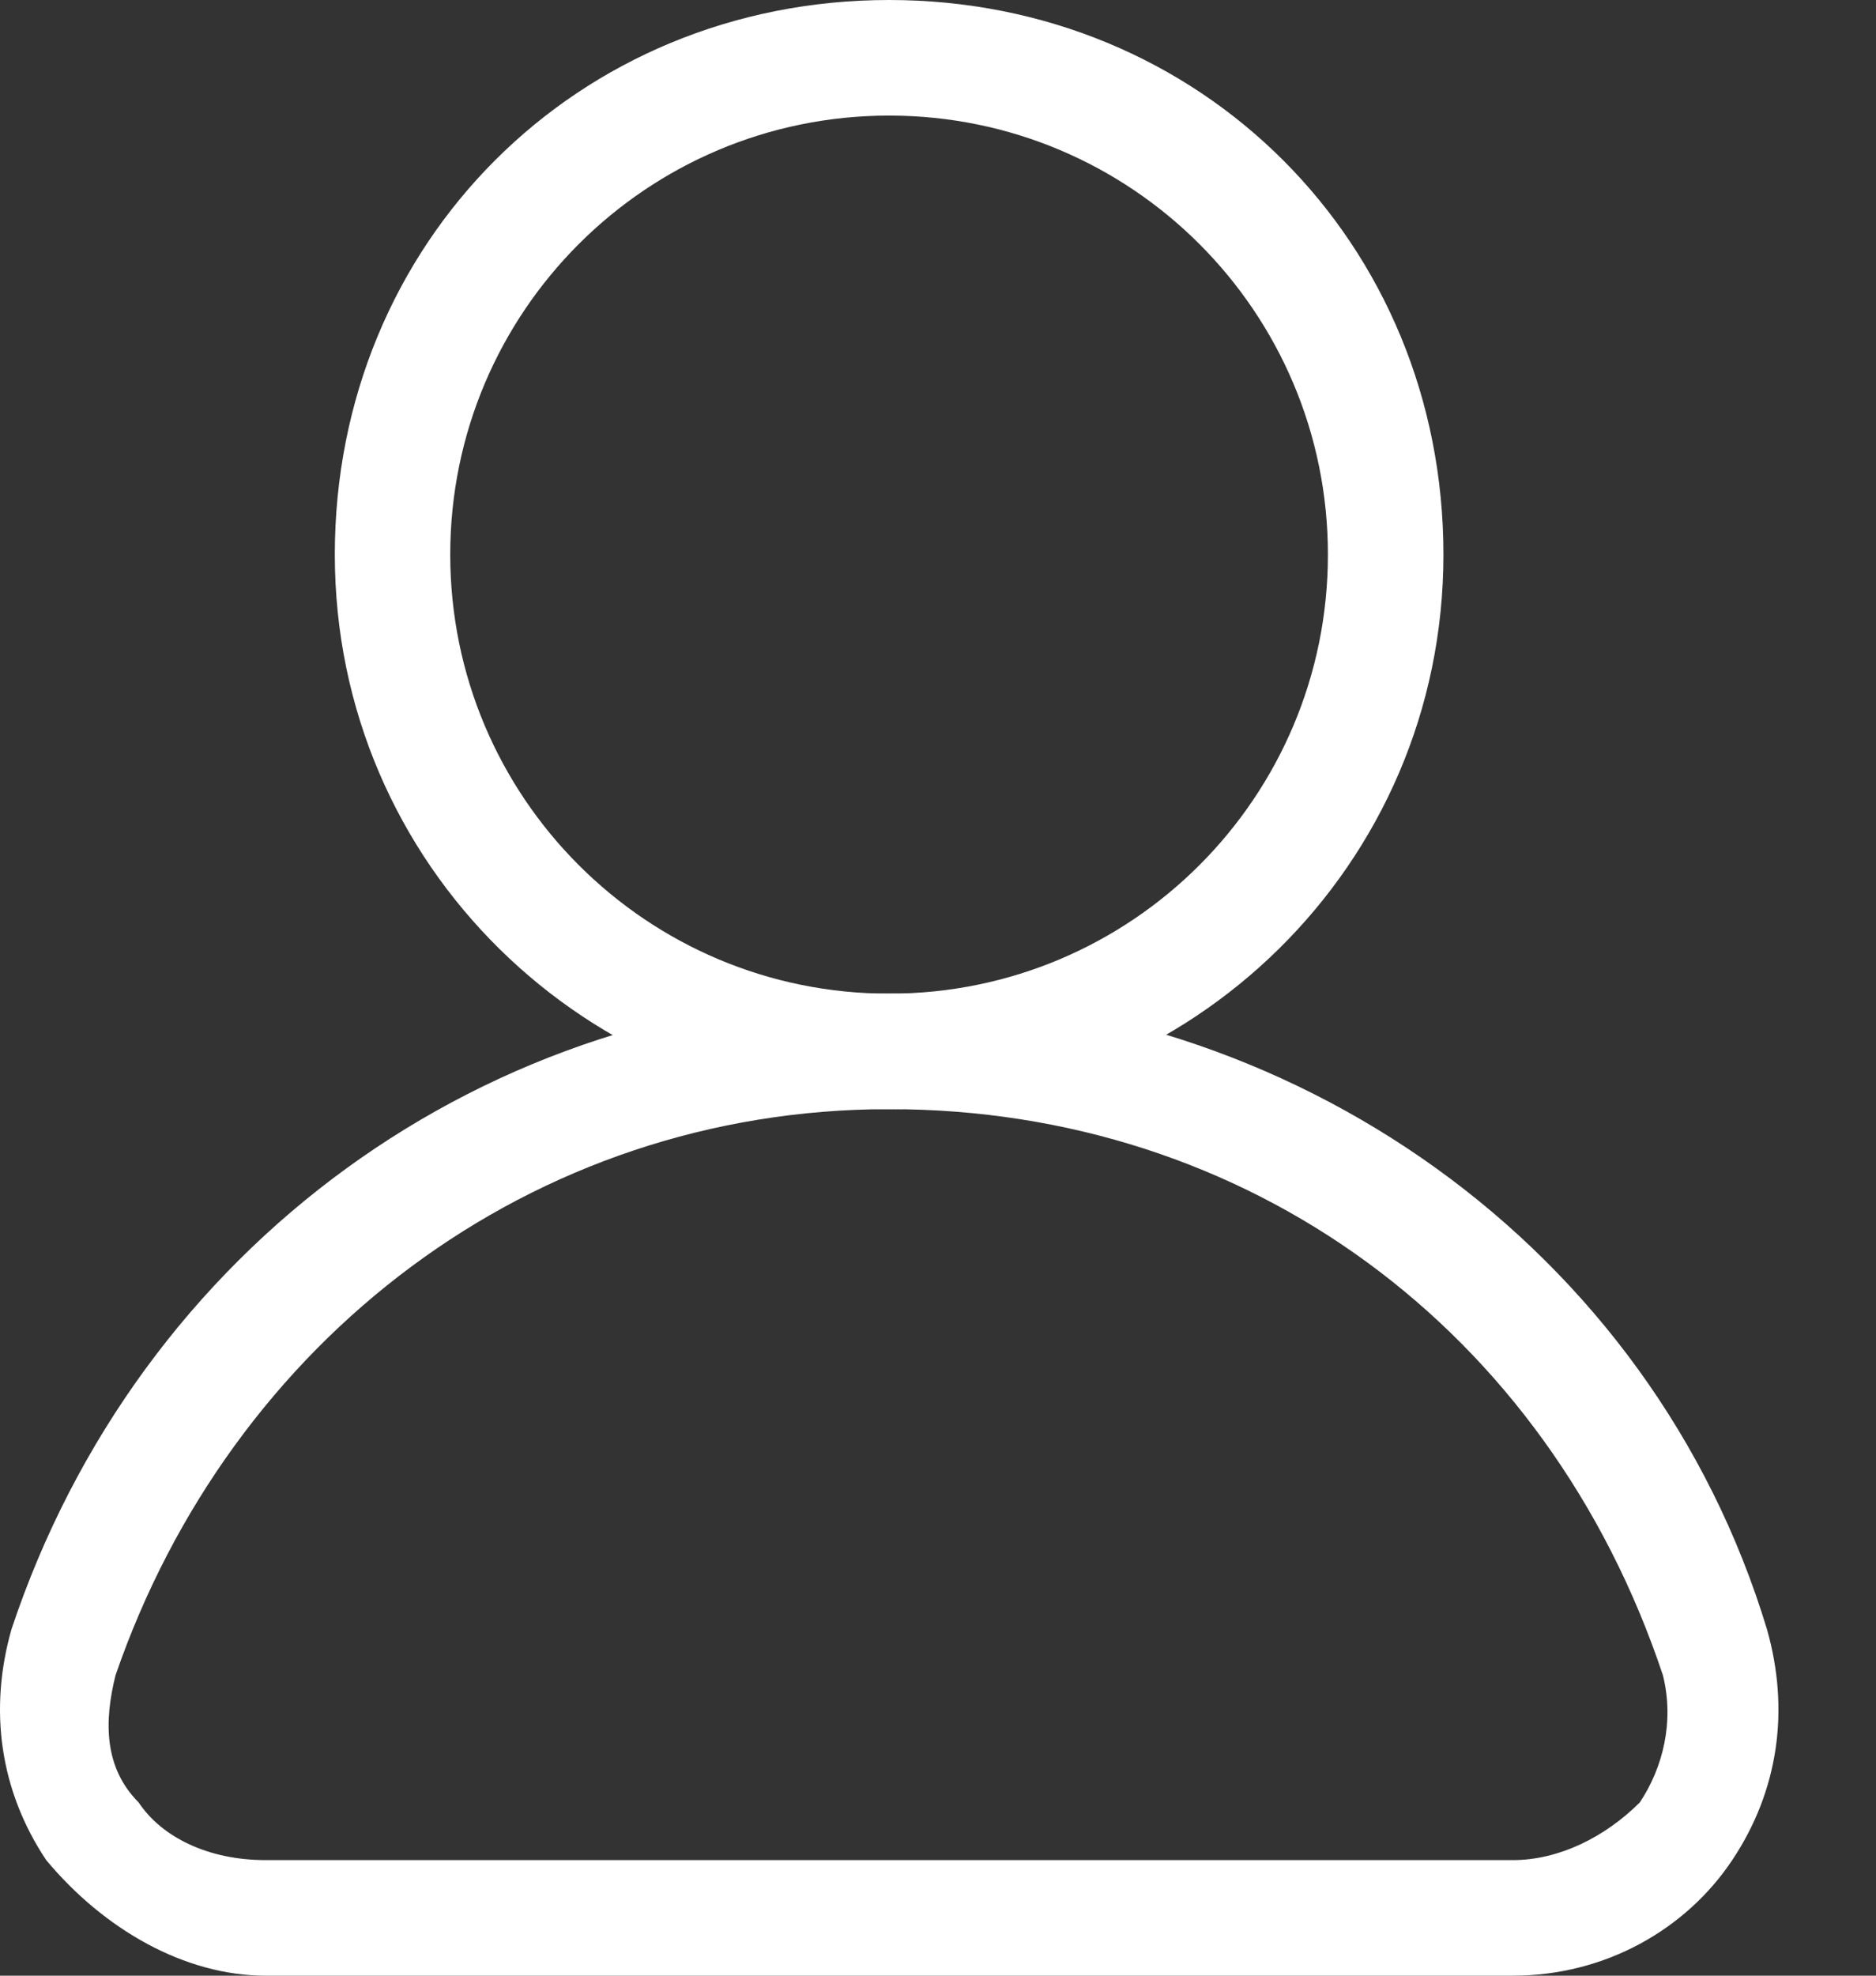
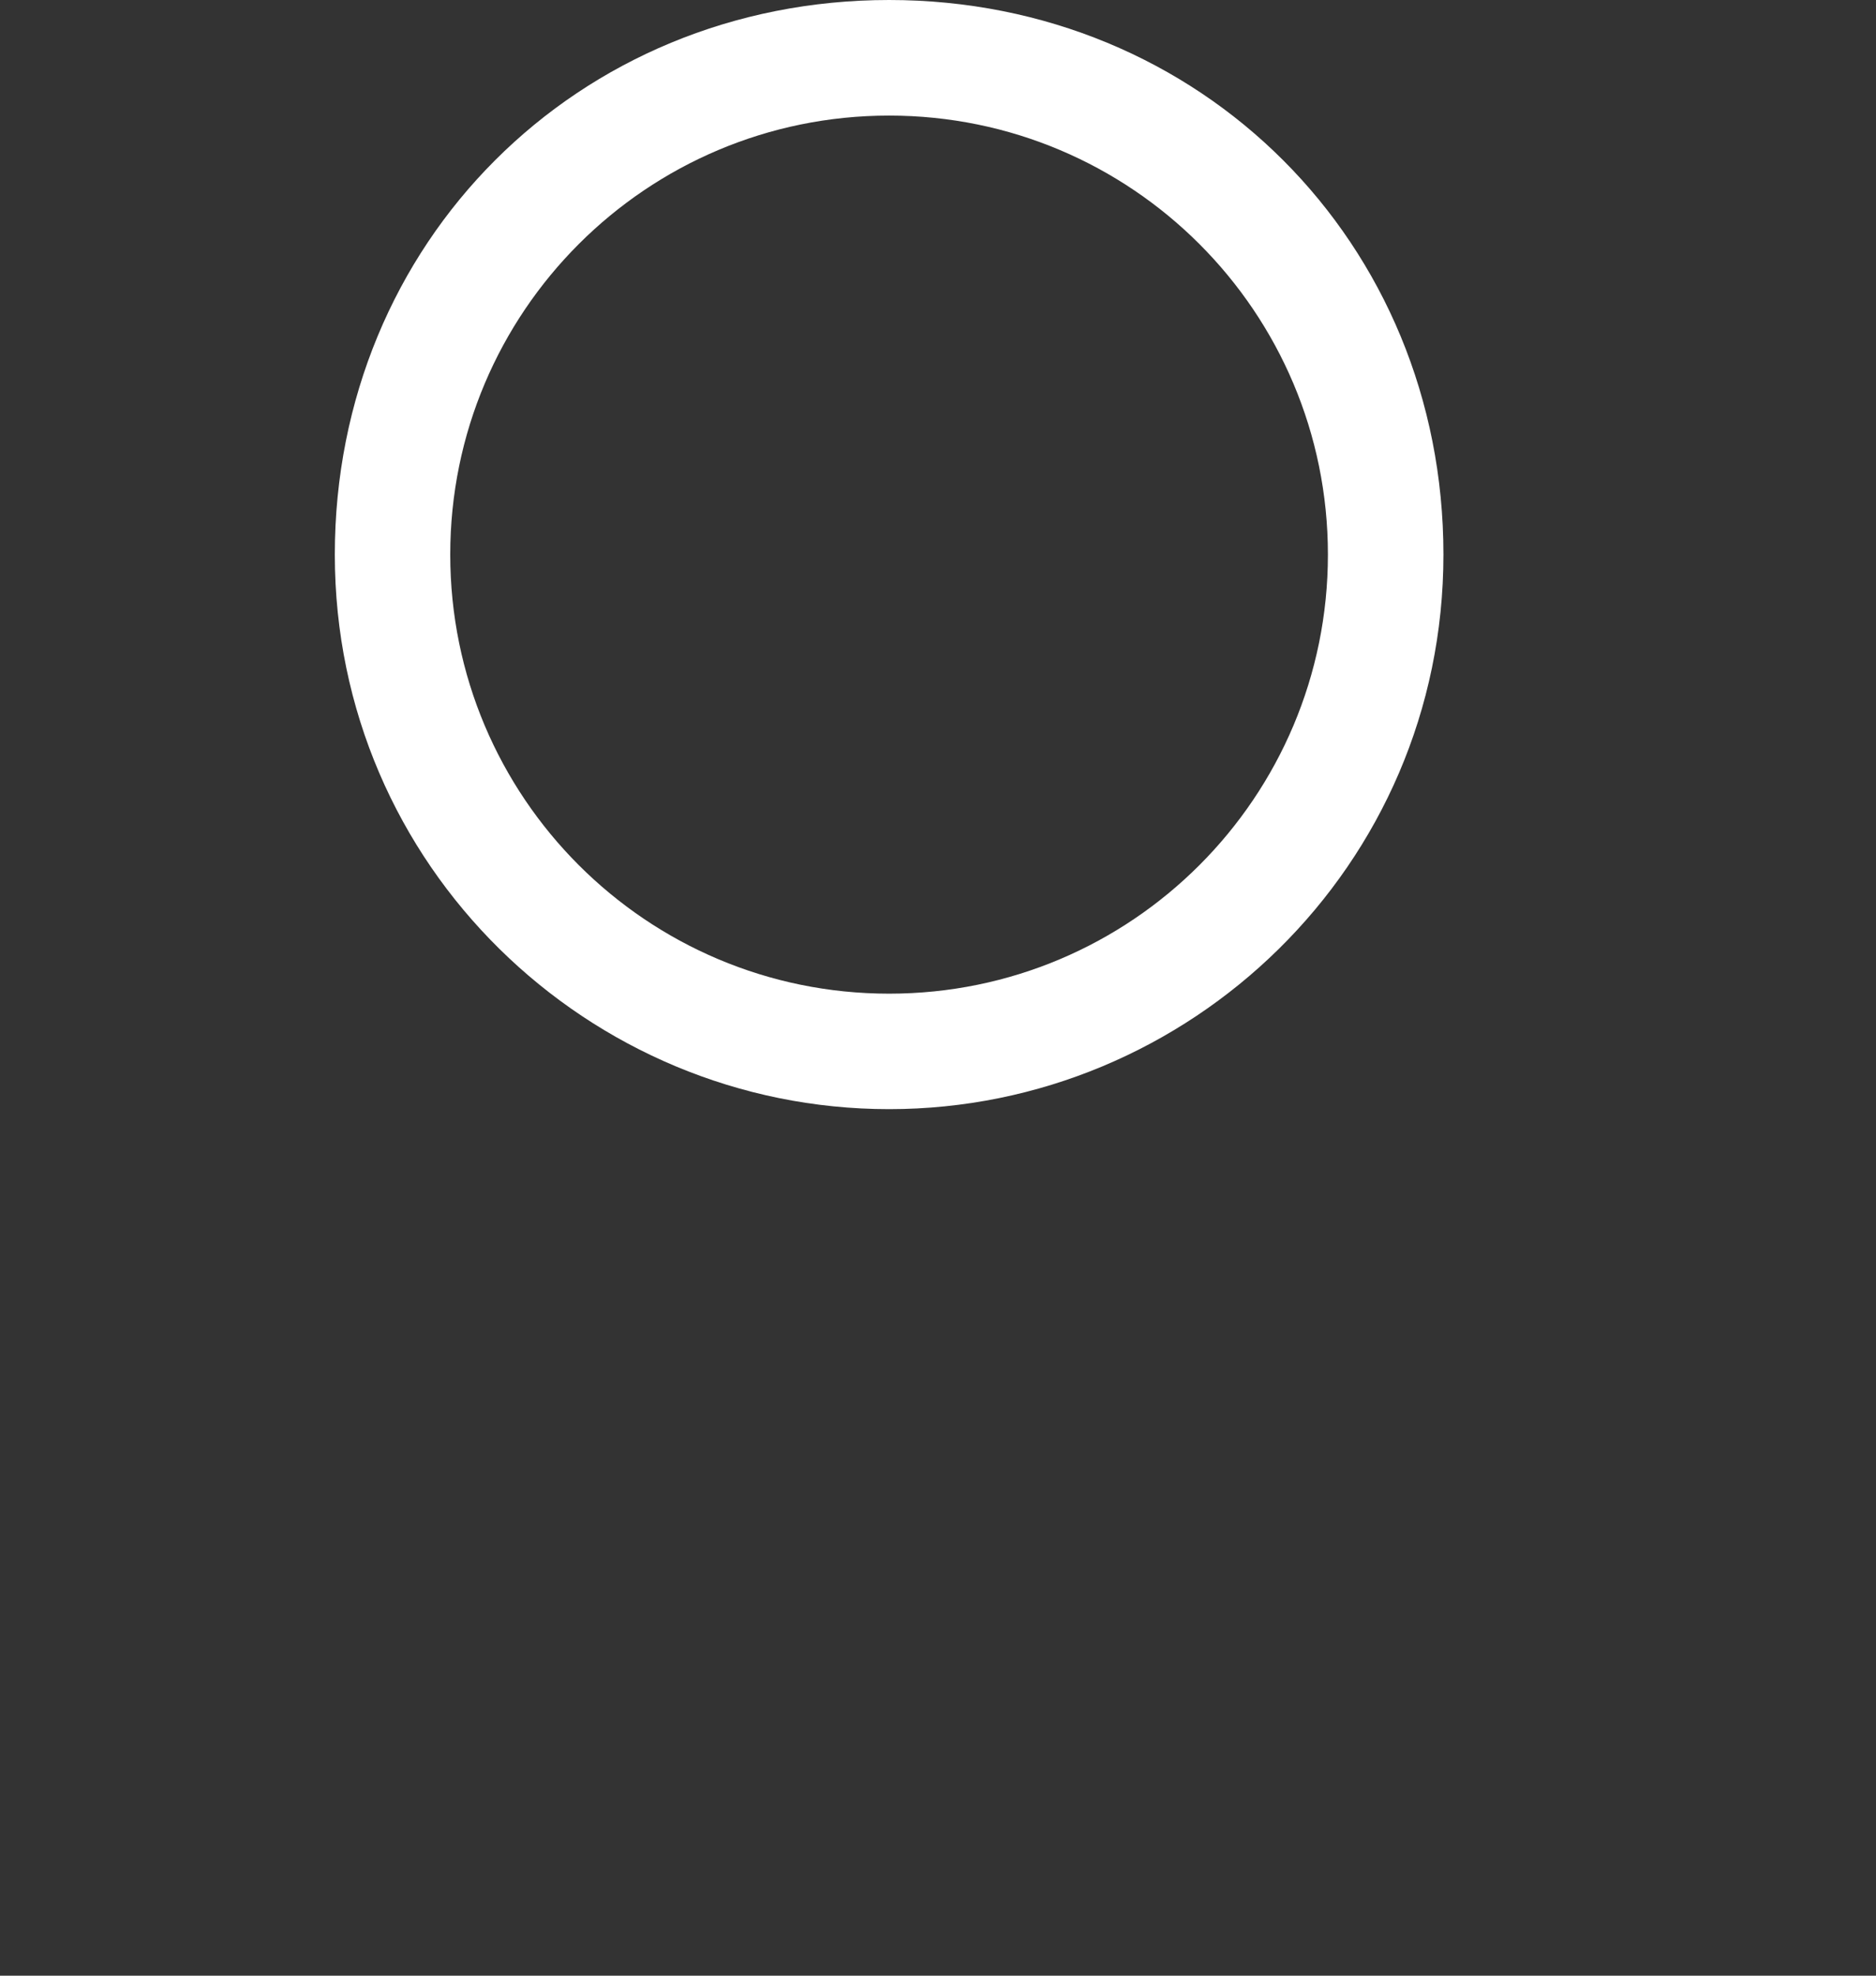
<svg xmlns="http://www.w3.org/2000/svg" width="19" height="20" viewBox="0 0 19 20" fill="none">
  <rect x="0" y="0" width="19" height="20" fill="#333333" stroke="none" />
-   <path d="M15.322 20H2.69C1.871 20 1.053 19.532 0.468 18.83C-6.62274e-07 18.129 -0.117 17.31 0.117 16.491C1.404 12.632 4.912 10.058 9.006 10.058C13.099 10.058 16.725 12.632 17.895 16.491C18.129 17.31 18.012 18.129 17.544 18.83C17.076 19.532 16.257 20 15.322 20ZM9.006 11.228C5.38 11.228 2.339 13.567 1.17 16.959C1.053 17.427 1.053 17.895 1.404 18.246C1.637 18.596 2.105 18.83 2.69 18.83H15.322C15.79 18.83 16.257 18.596 16.608 18.246C16.842 17.895 16.959 17.427 16.842 16.959C15.672 13.45 12.632 11.228 9.006 11.228Z" fill="white" />
  <path d="M9.005 11.228C5.964 11.228 3.391 8.772 3.391 5.614C3.391 2.456 5.847 0 9.005 0C12.163 0 14.619 2.456 14.619 5.614C14.619 8.772 12.046 11.228 9.005 11.228ZM9.005 1.17C6.549 1.17 4.56 3.158 4.56 5.614C4.56 8.07 6.549 10.059 9.005 10.059C11.461 10.059 13.449 8.07 13.449 5.614C13.449 3.158 11.461 1.17 9.005 1.17Z" fill="white" />
</svg>